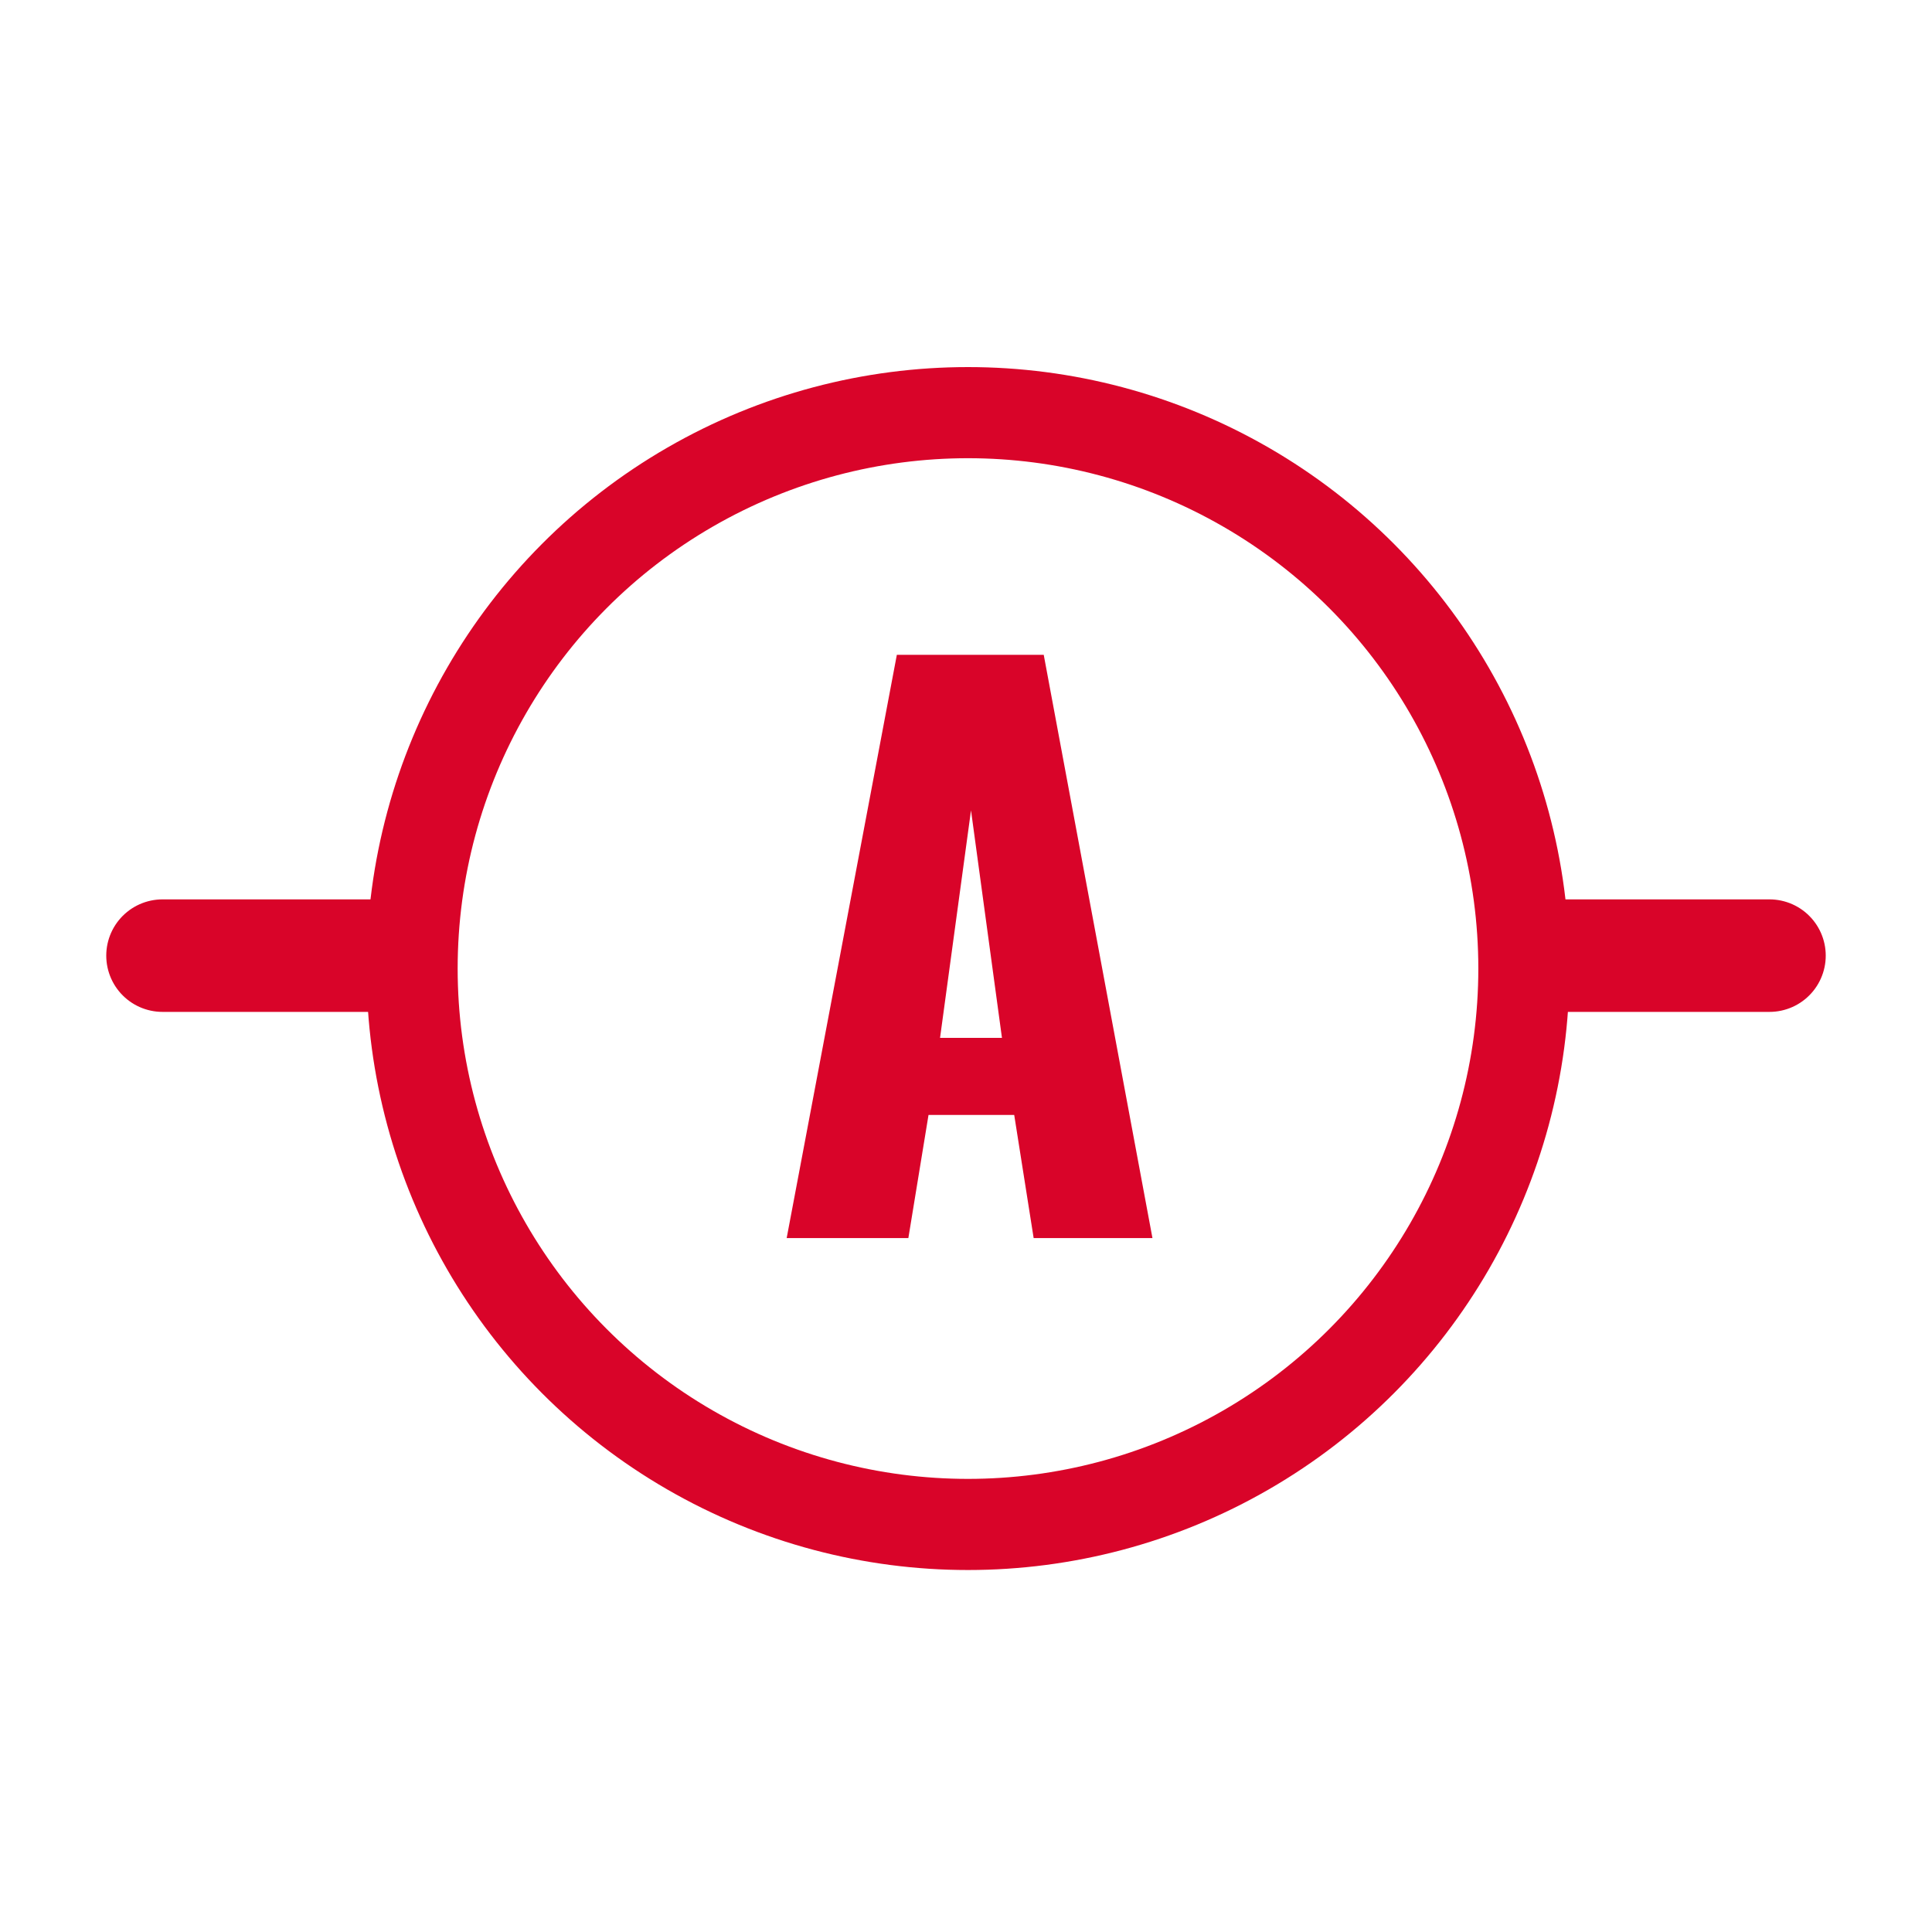
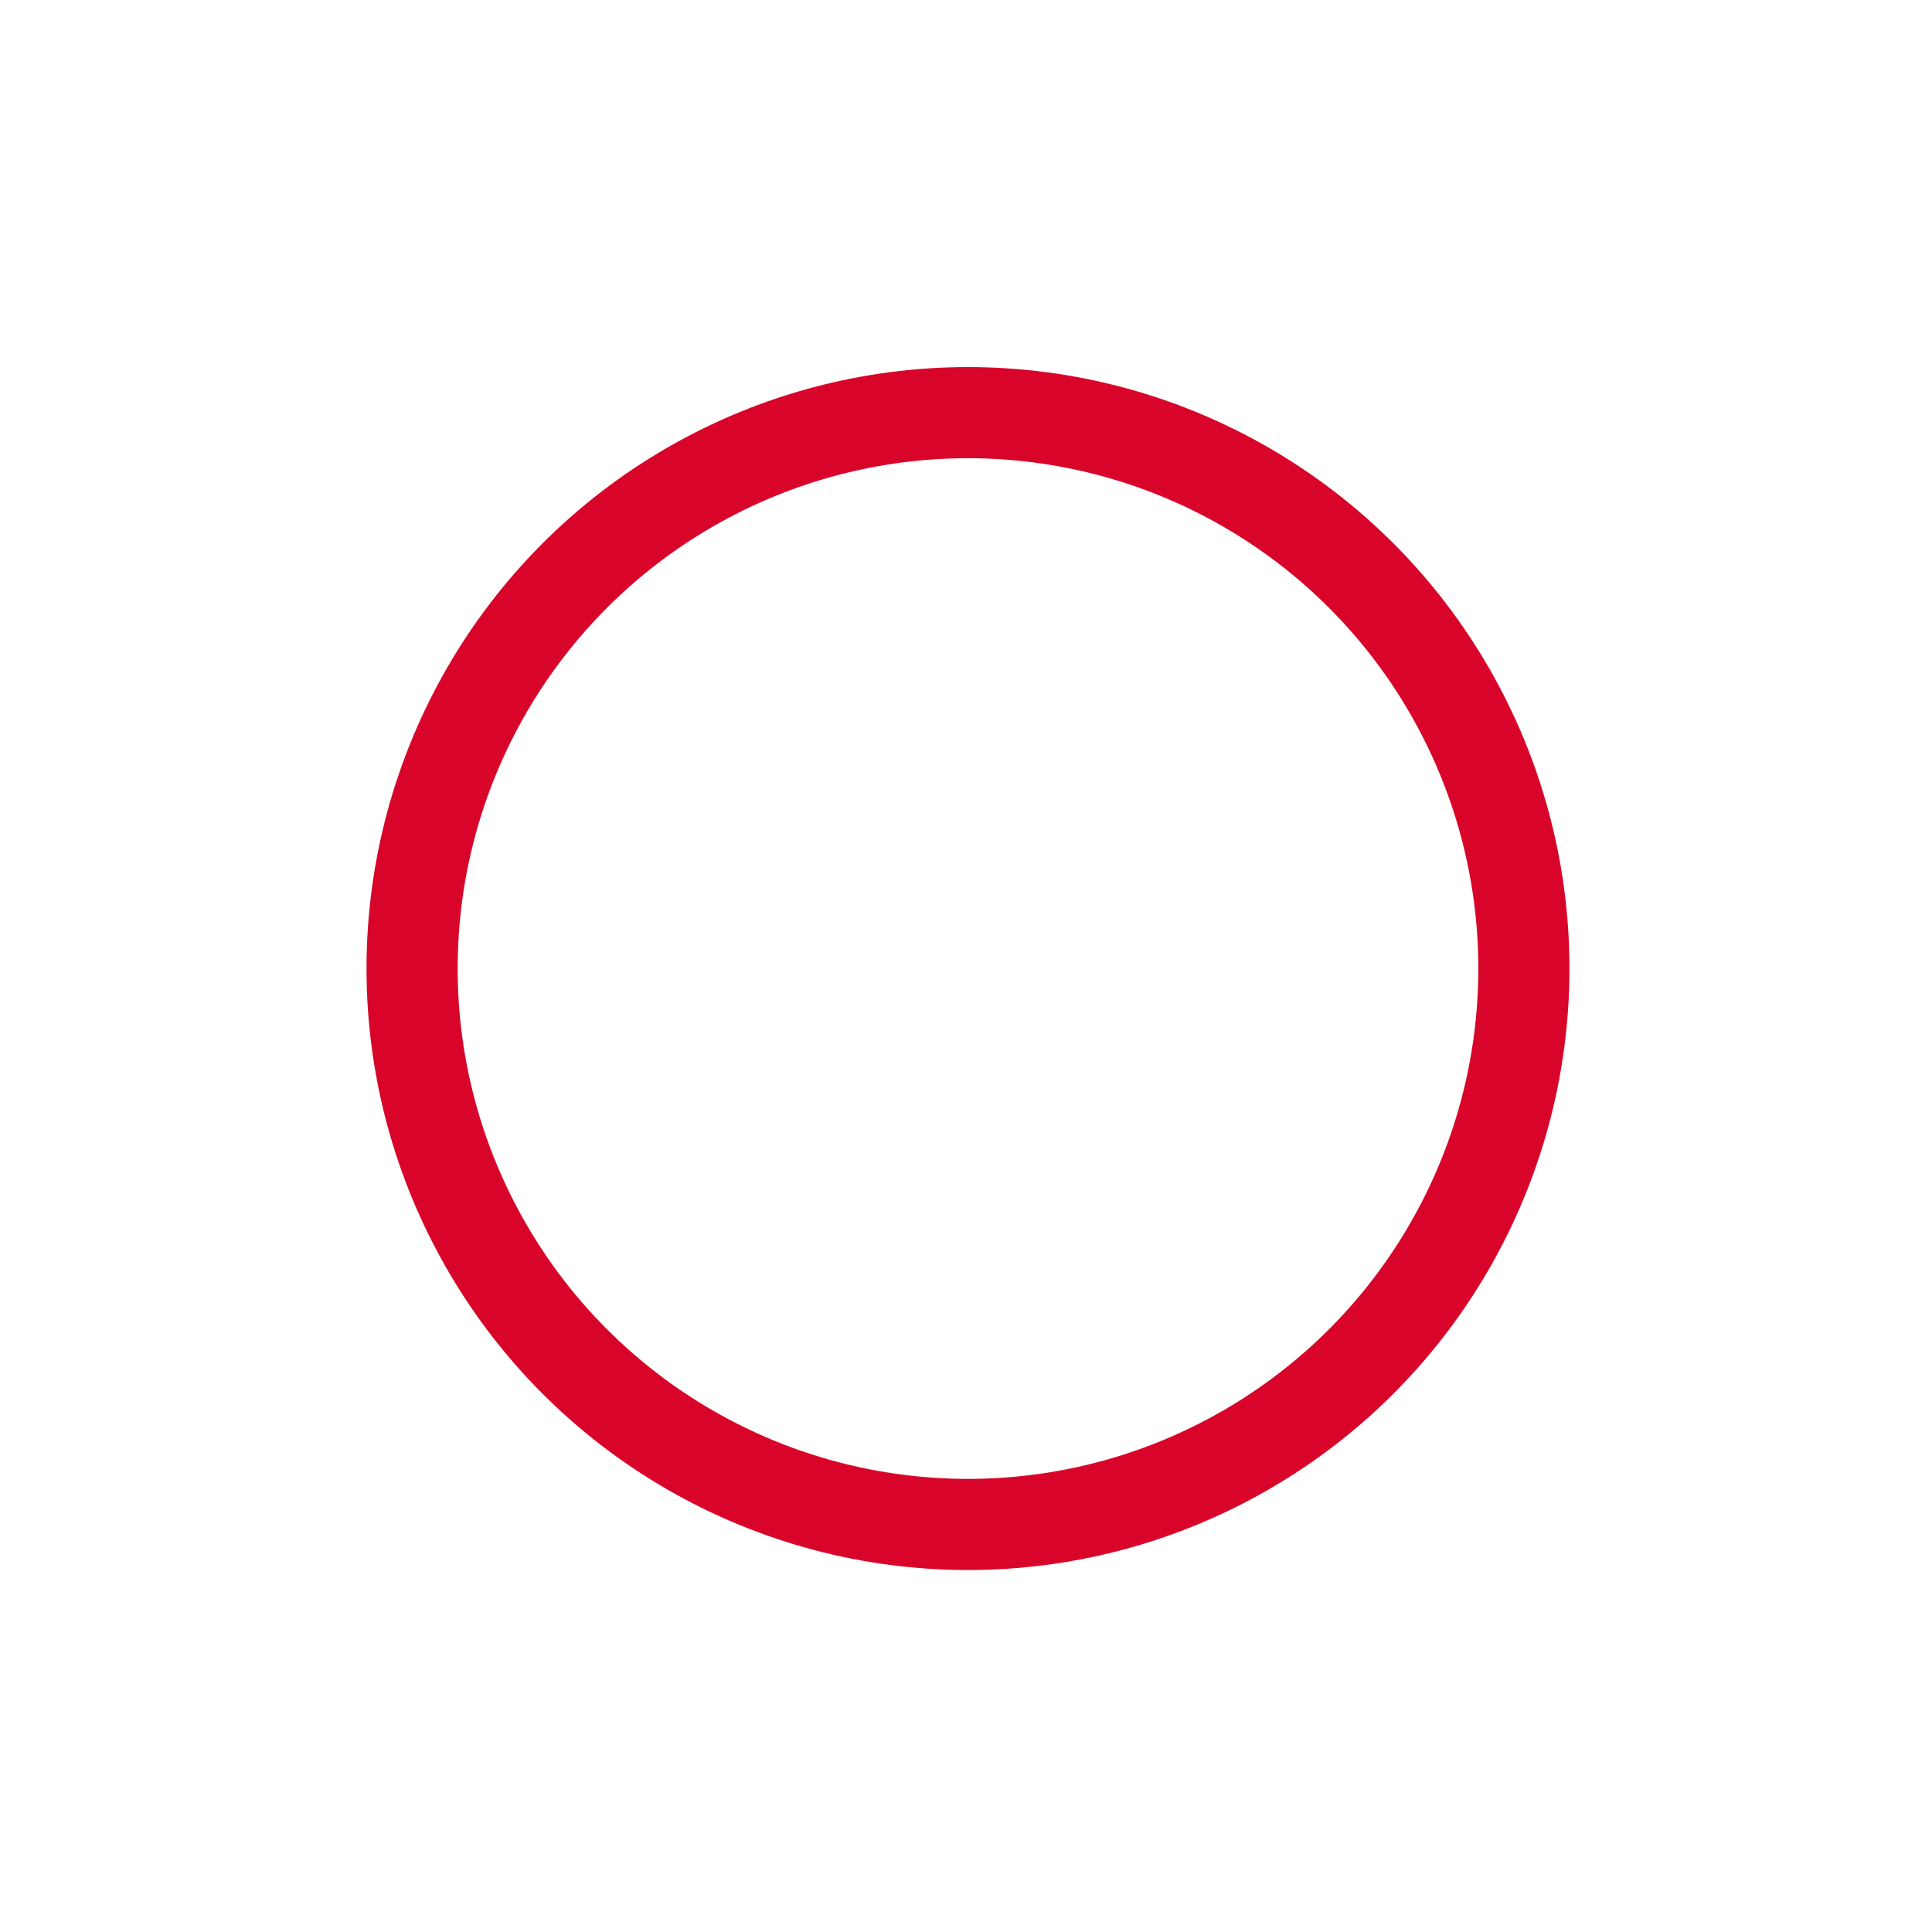
<svg xmlns="http://www.w3.org/2000/svg" width="200" height="200" viewBox="0 0 200 200" fill="none">
-   <path d="M81.436 128.165L92.841 67.787H108.047L119.302 128.165H107.003L104.991 115.418H96.12L94.033 128.165H81.436ZM97.313 107.442H103.723L100.518 83.888L97.313 107.442Z" fill="#D90429" />
  <circle cx="100.206" cy="100.264" r="57.547" stroke="#D90429" stroke-width="9.434" />
-   <line x1="159.223" y1="98.927" x2="183.176" y2="98.927" stroke="#D90429" stroke-width="11.647" stroke-linecap="round" />
-   <line x1="16.823" y1="98.927" x2="40.776" y2="98.927" stroke="#D90429" stroke-width="11.647" stroke-linecap="round" />
</svg>